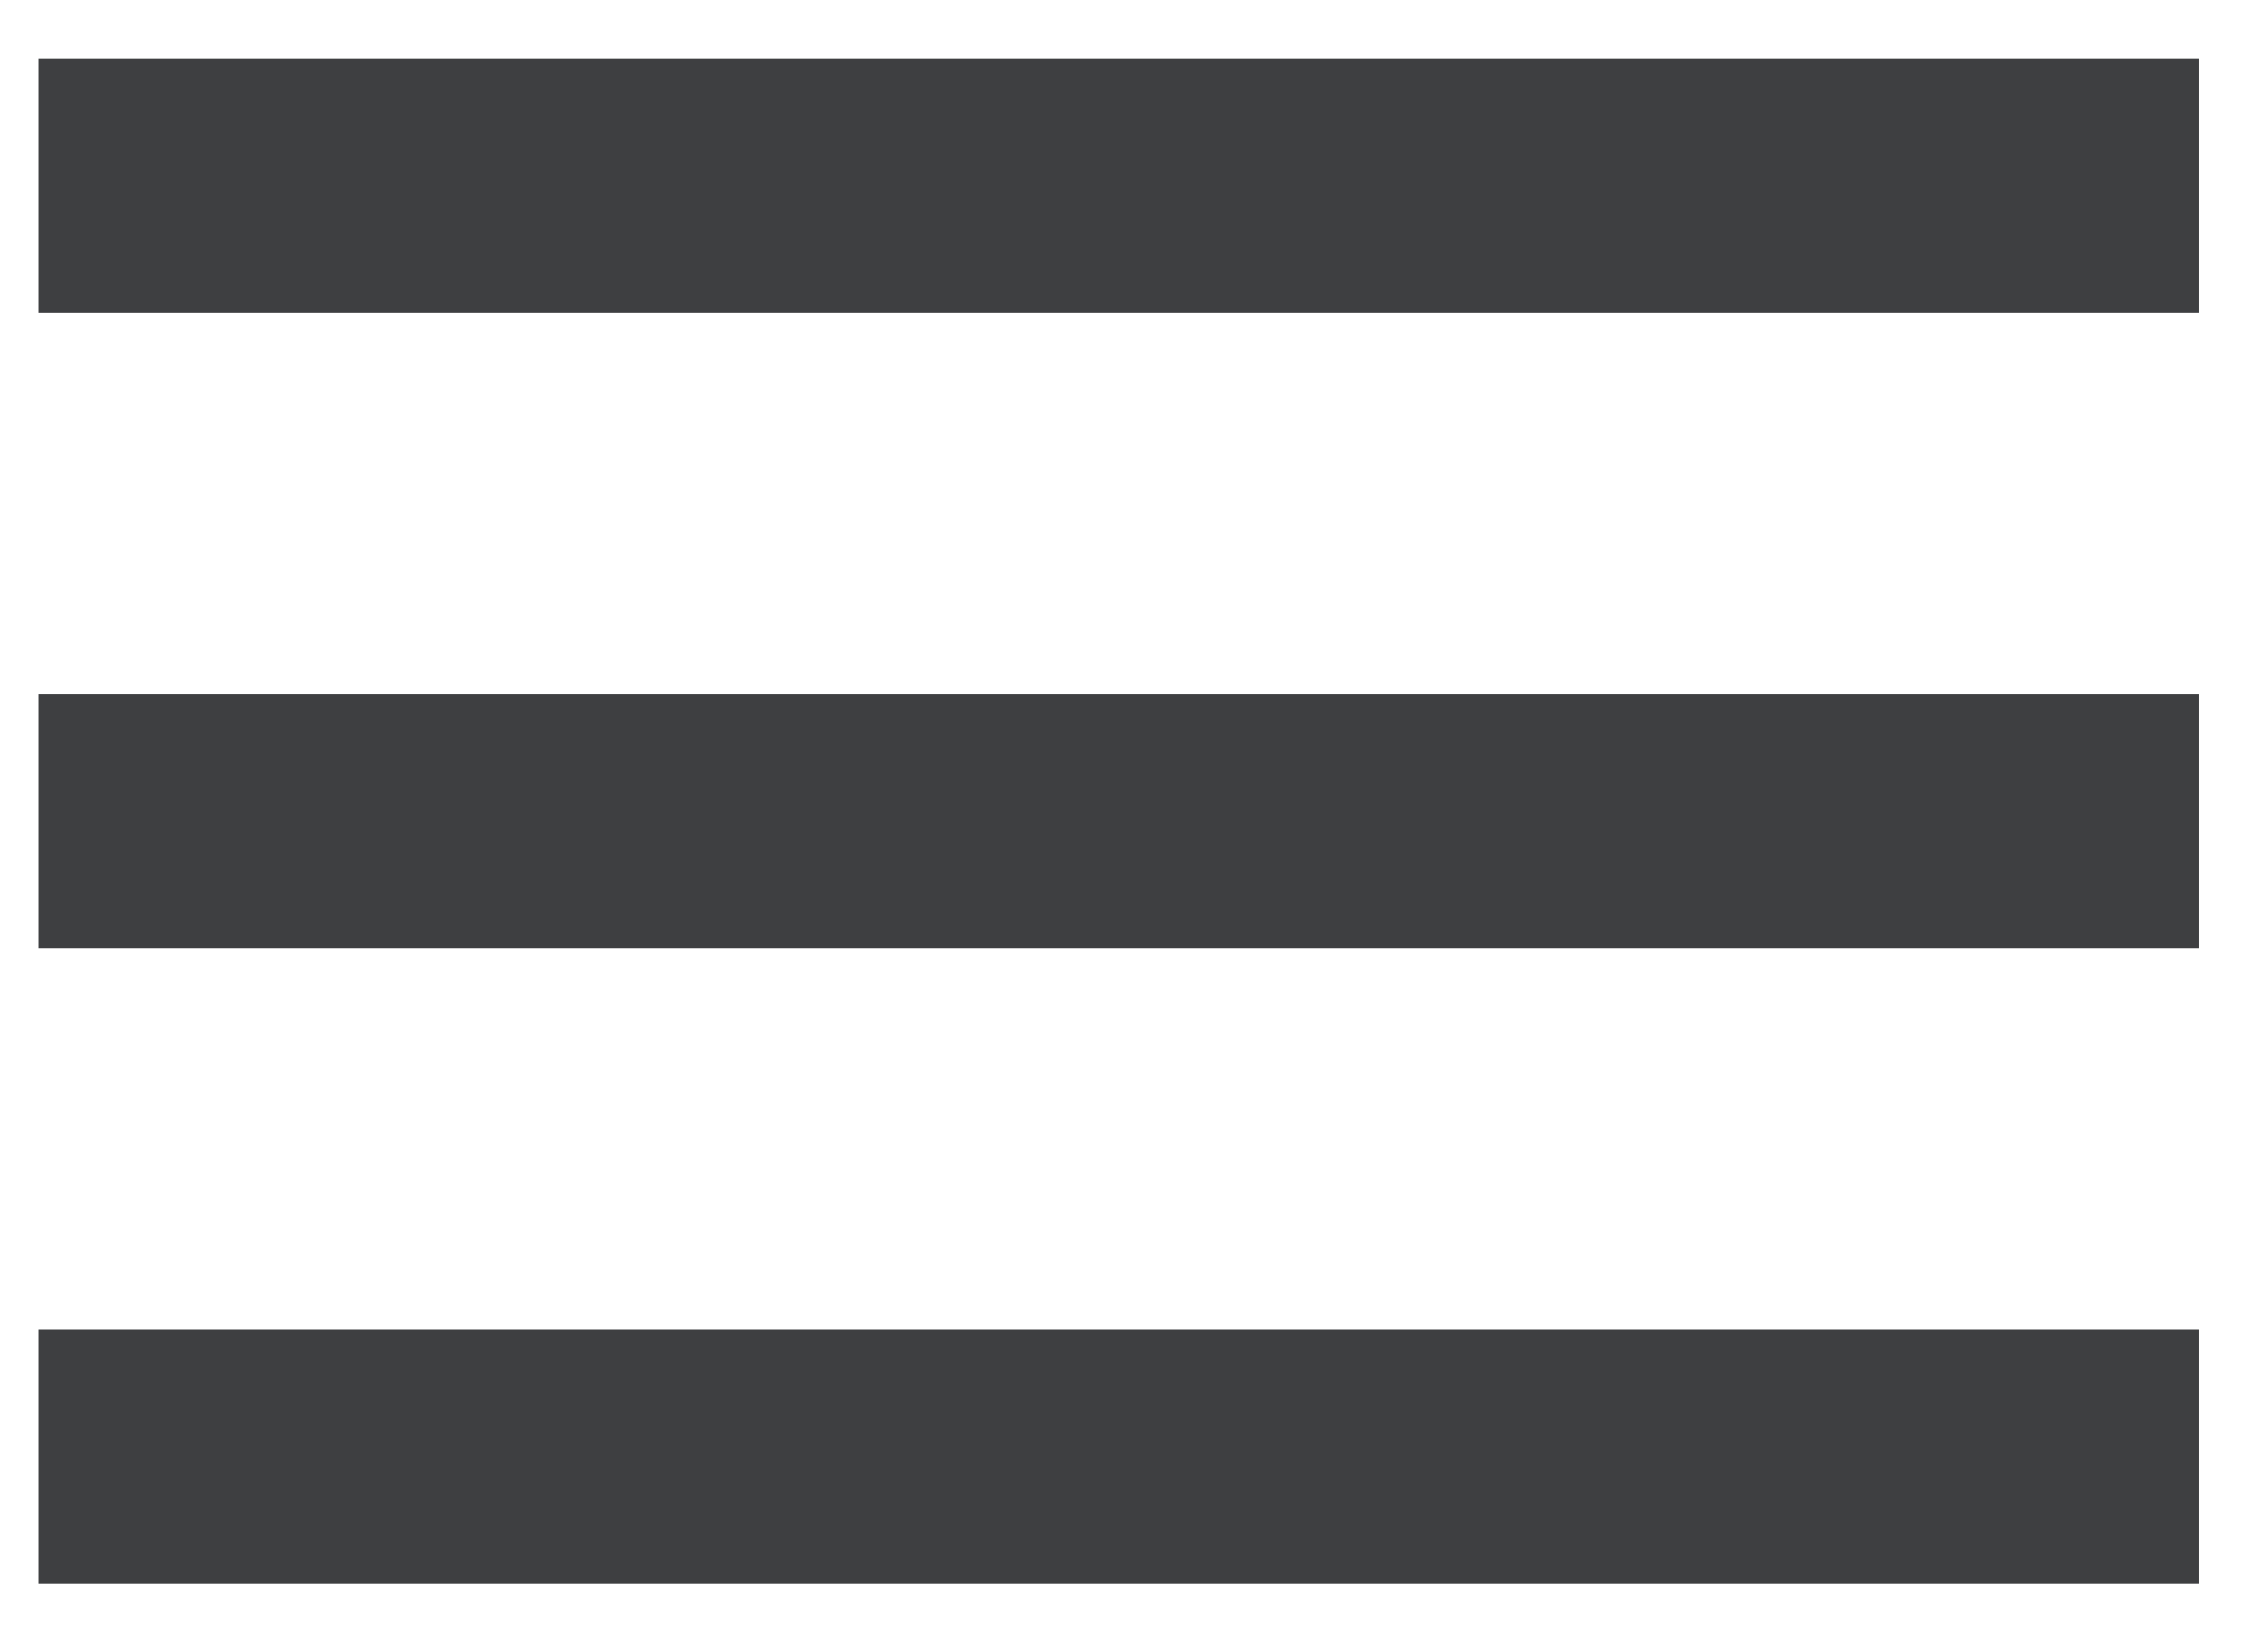
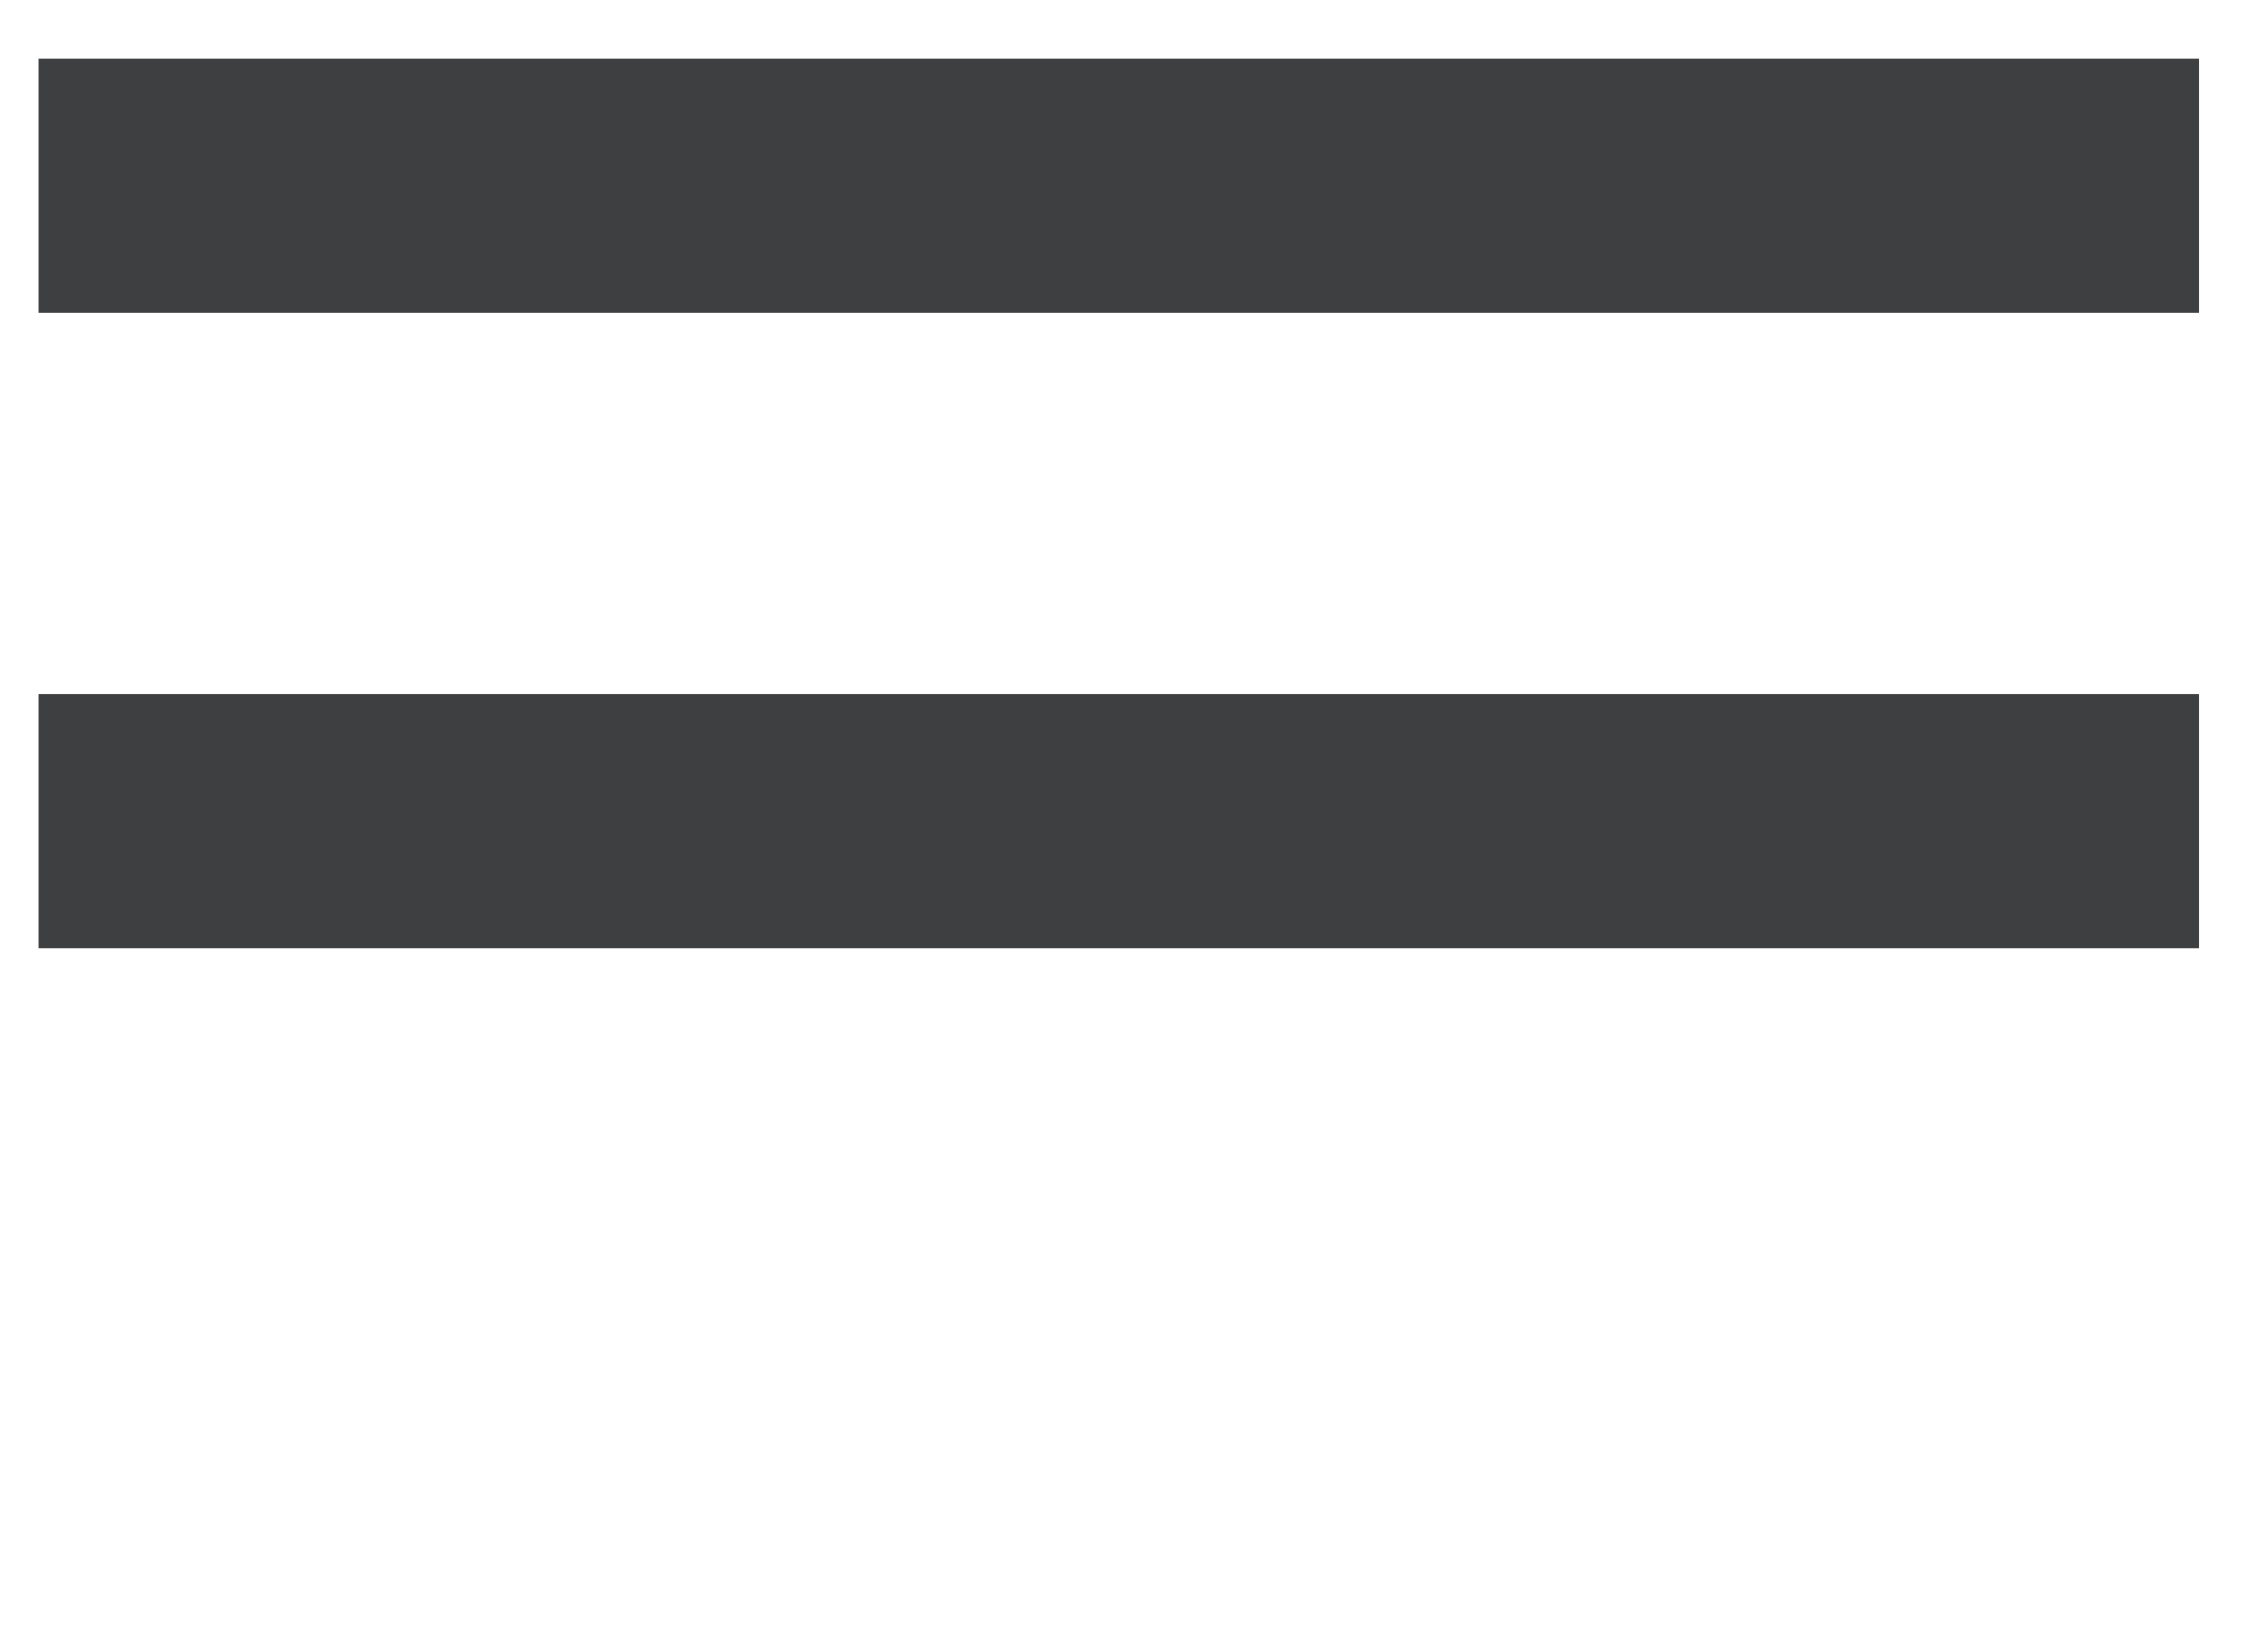
<svg xmlns="http://www.w3.org/2000/svg" width="29" height="21" viewBox="0 0 29 21" fill="none">
-   <path d="M0.493 20.25V17H28.118V20.25H0.493ZM0.493 12.125V8.875H28.118V12.125H0.493ZM0.493 4V0.75H28.118V4H0.493Z" fill="#3E3F41" />
+   <path d="M0.493 20.25H28.118V20.25H0.493ZM0.493 12.125V8.875H28.118V12.125H0.493ZM0.493 4V0.75H28.118V4H0.493Z" fill="#3E3F41" />
</svg>